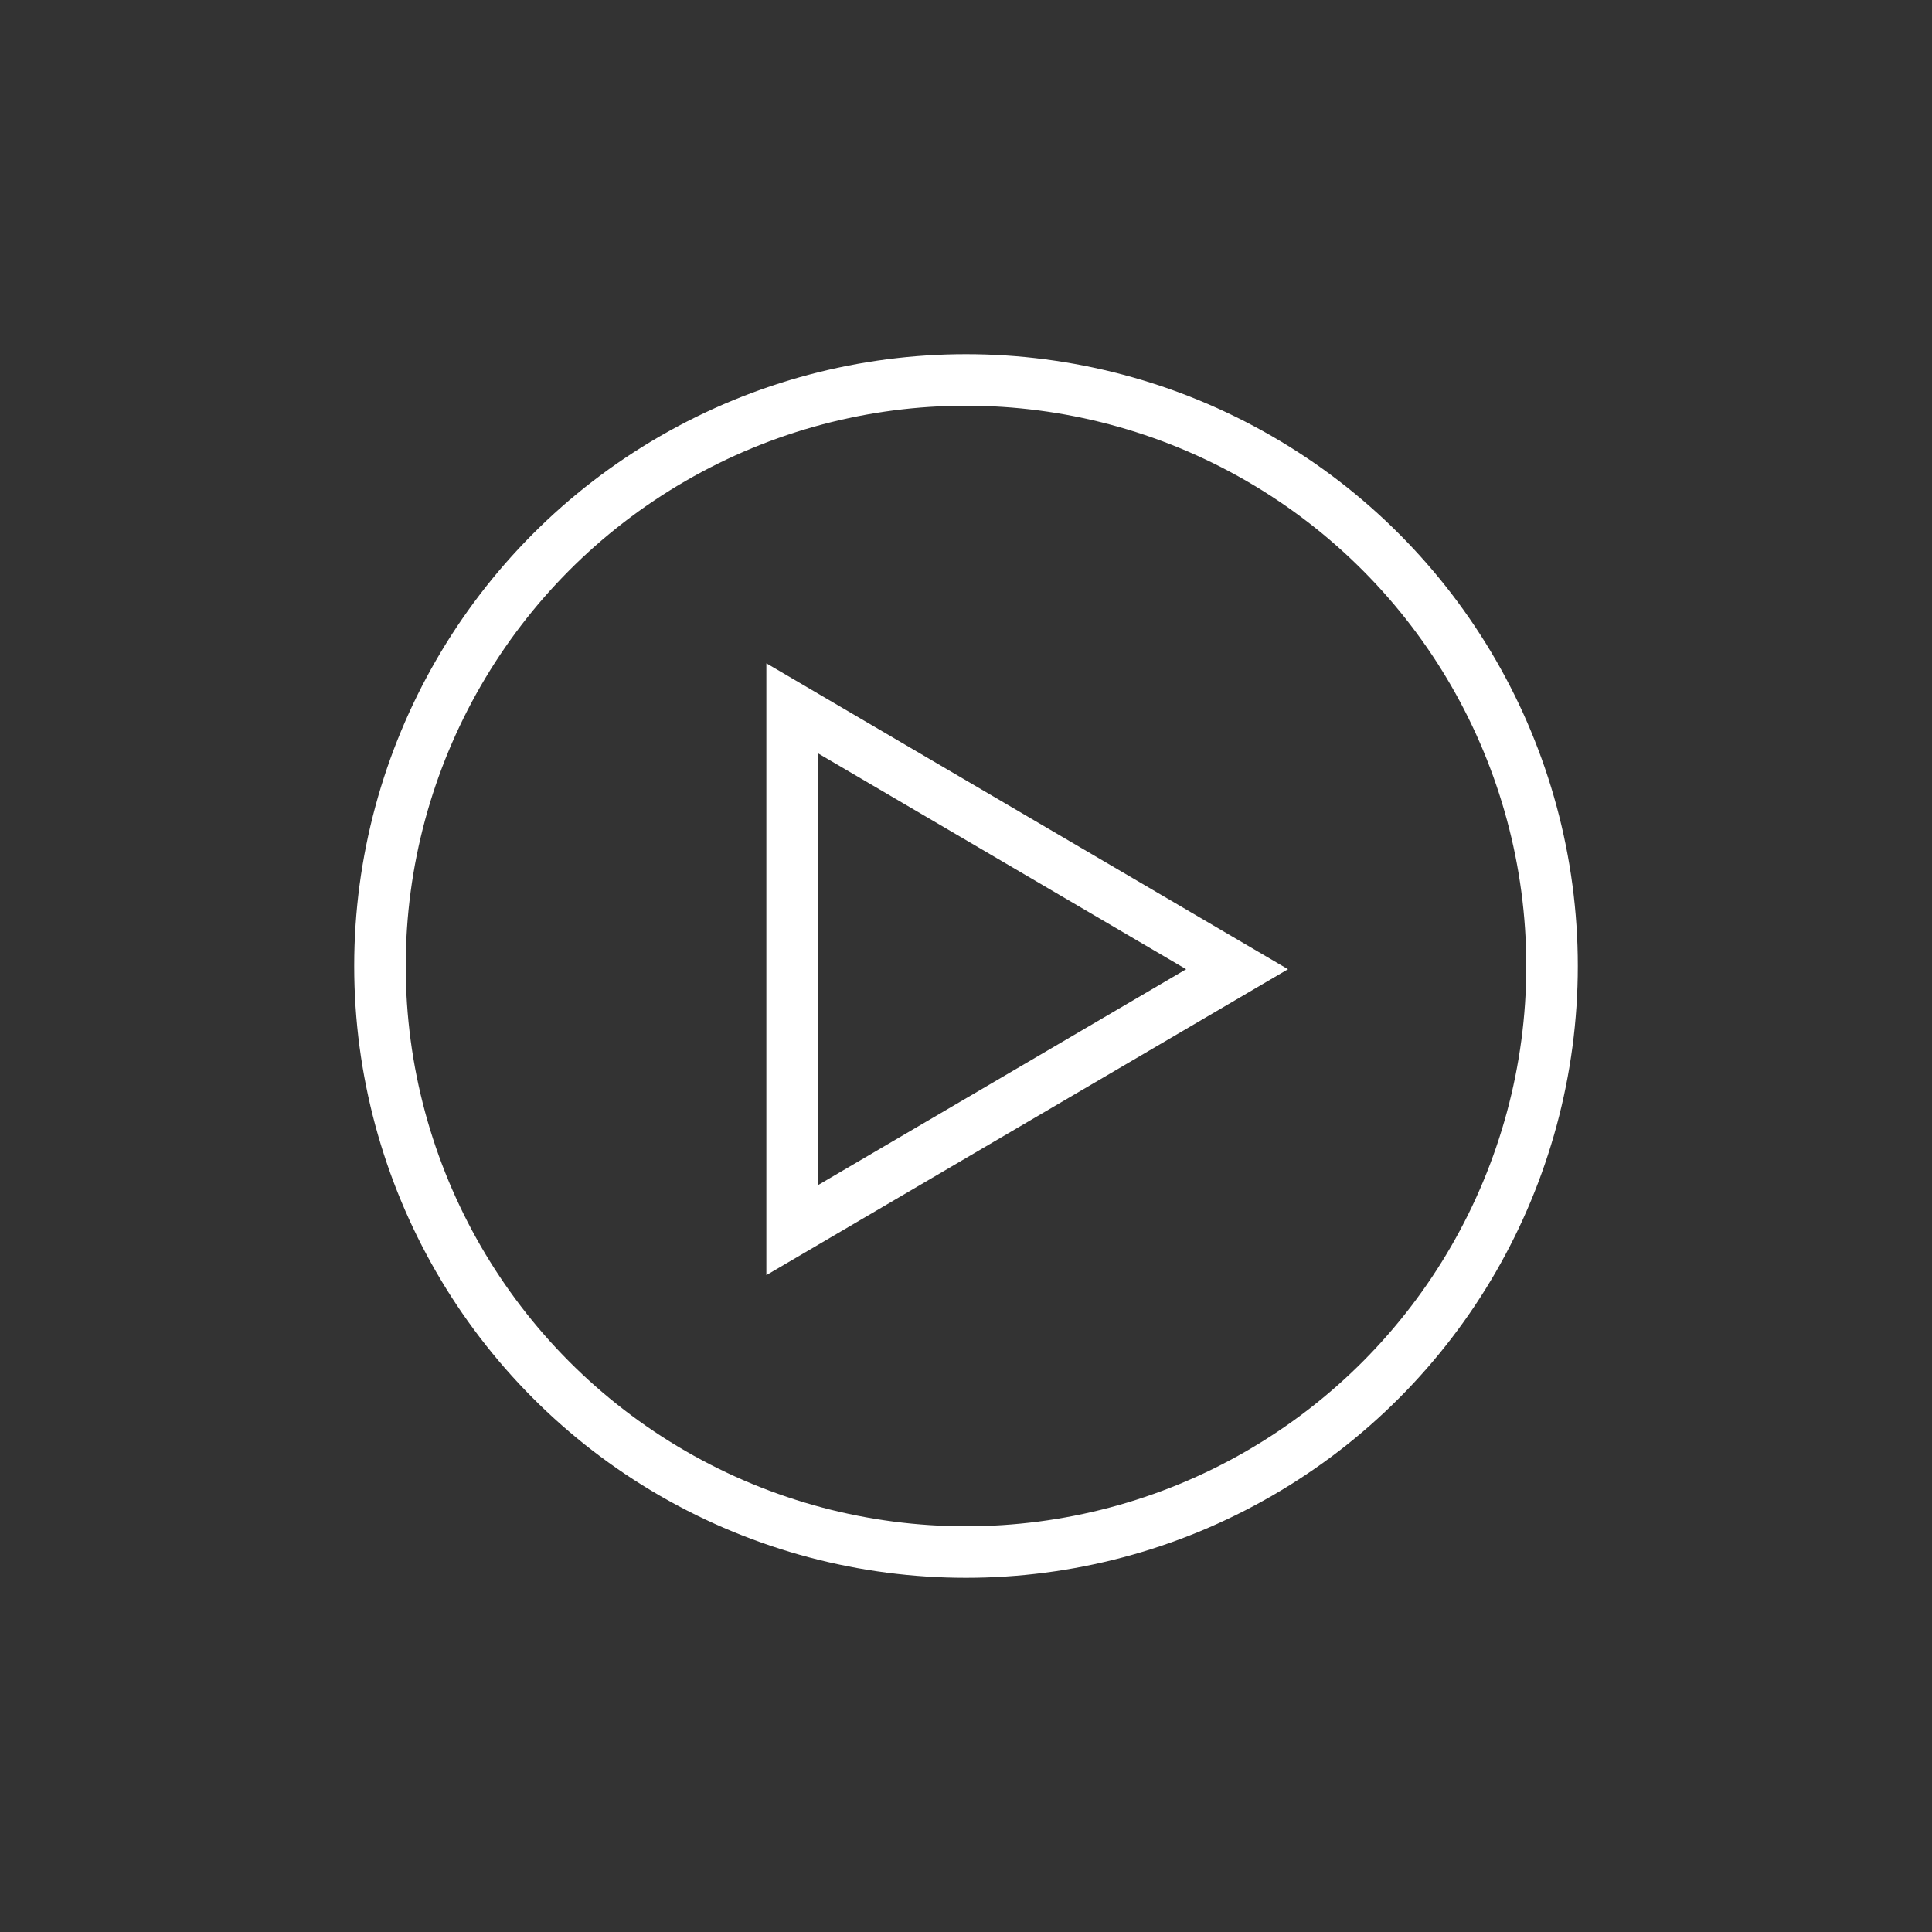
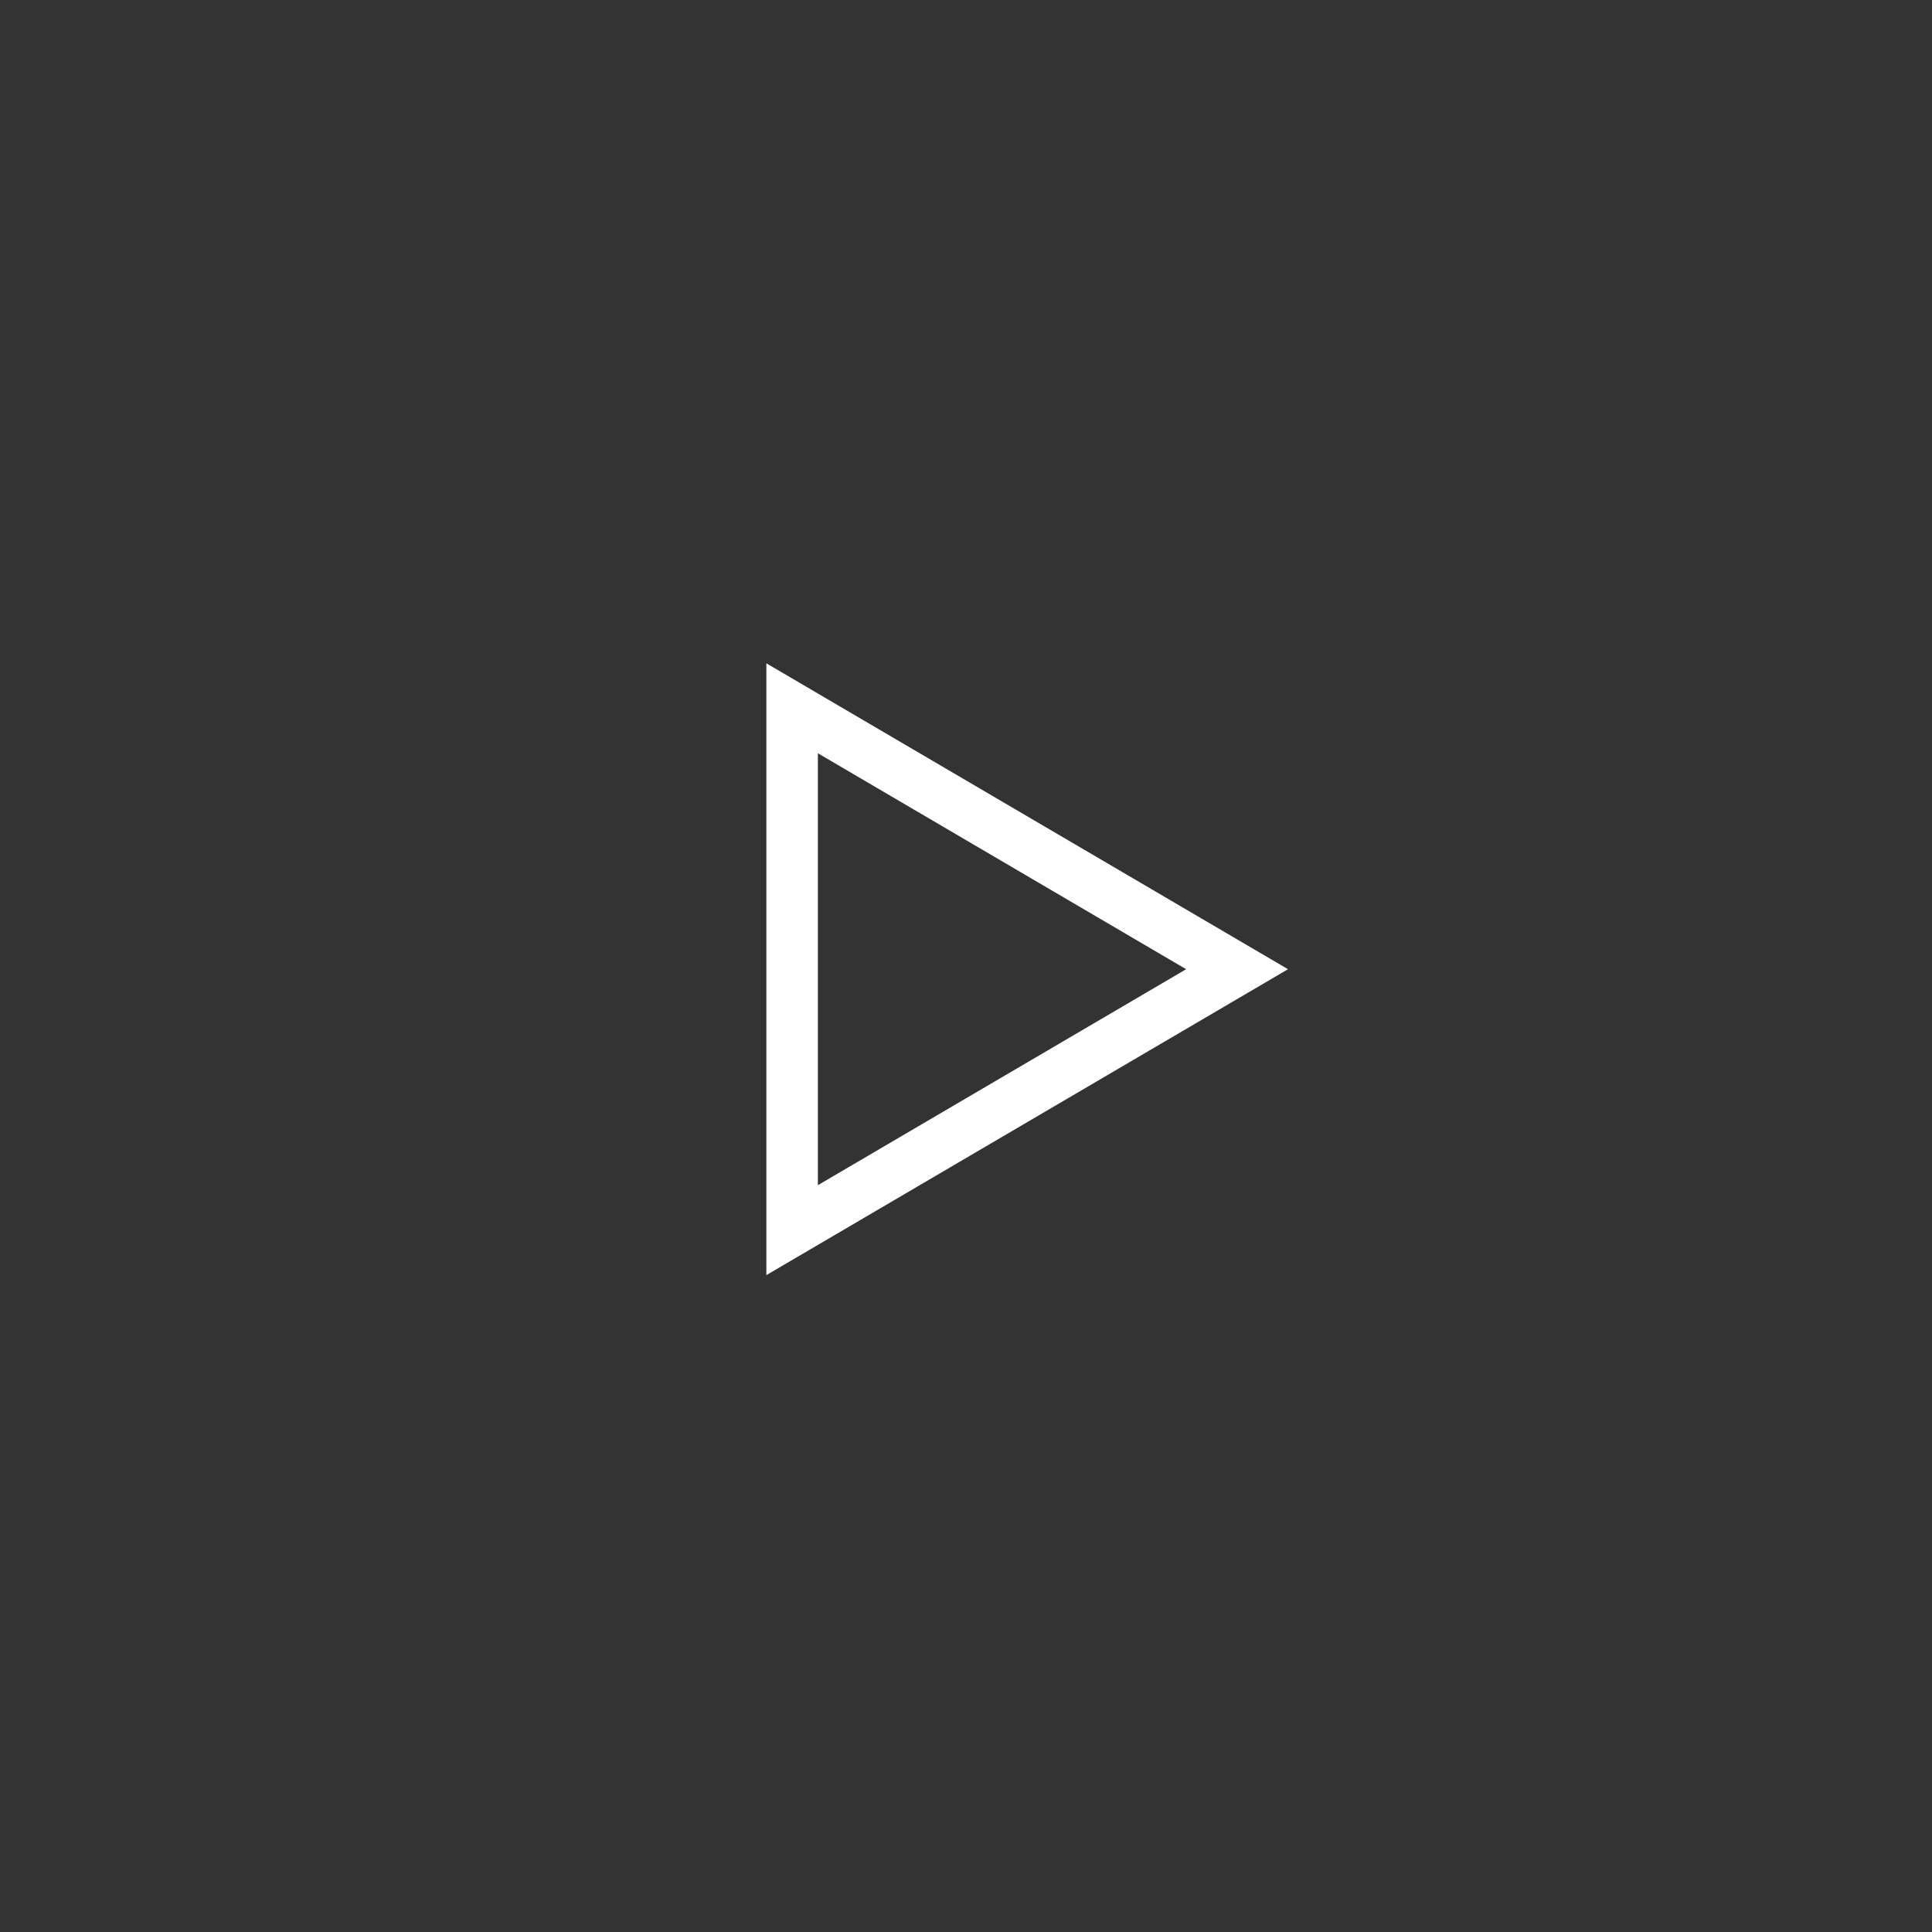
<svg xmlns="http://www.w3.org/2000/svg" width="300" height="300" viewBox="0 0 300 300">
  <rect x="0" y="0" width="300" height="300" fill="#333333" stroke="none" />
  <defs>
    <clipPath id="clip-IG_Icon_1">
      <rect width="300" height="300" />
    </clipPath>
  </defs>
  <g id="IG_Icon_1" data-name="IG_Icon – 1" clip-path="url(#clip-IG_Icon_1)">
    <g id="Group_197" data-name="Group 197" transform="translate(-1260.945 -518.945)">
      <g id="Polygon_1" data-name="Polygon 1" transform="translate(1460.945 621.945) rotate(90)" fill="none">
-         <path d="M47.5,0,95,81H0Z" stroke="none" />
        <path d="M 47.5 15.815 L 13.965 73 L 81.035 73 L 47.5 15.815 M 47.5 0 L 95 81 L 7.62939453125e-06 81 L 47.5 0 Z" stroke="none" fill="#fff" />
      </g>
      <g id="Ellipse_1" data-name="Ellipse 1" transform="translate(1315.945 573.945)" fill="none" stroke="#fff" stroke-width="8">
        <circle cx="95" cy="95" r="95" stroke="none" />
-         <circle cx="95" cy="95" r="91" fill="none" />
      </g>
    </g>
  </g>
</svg>